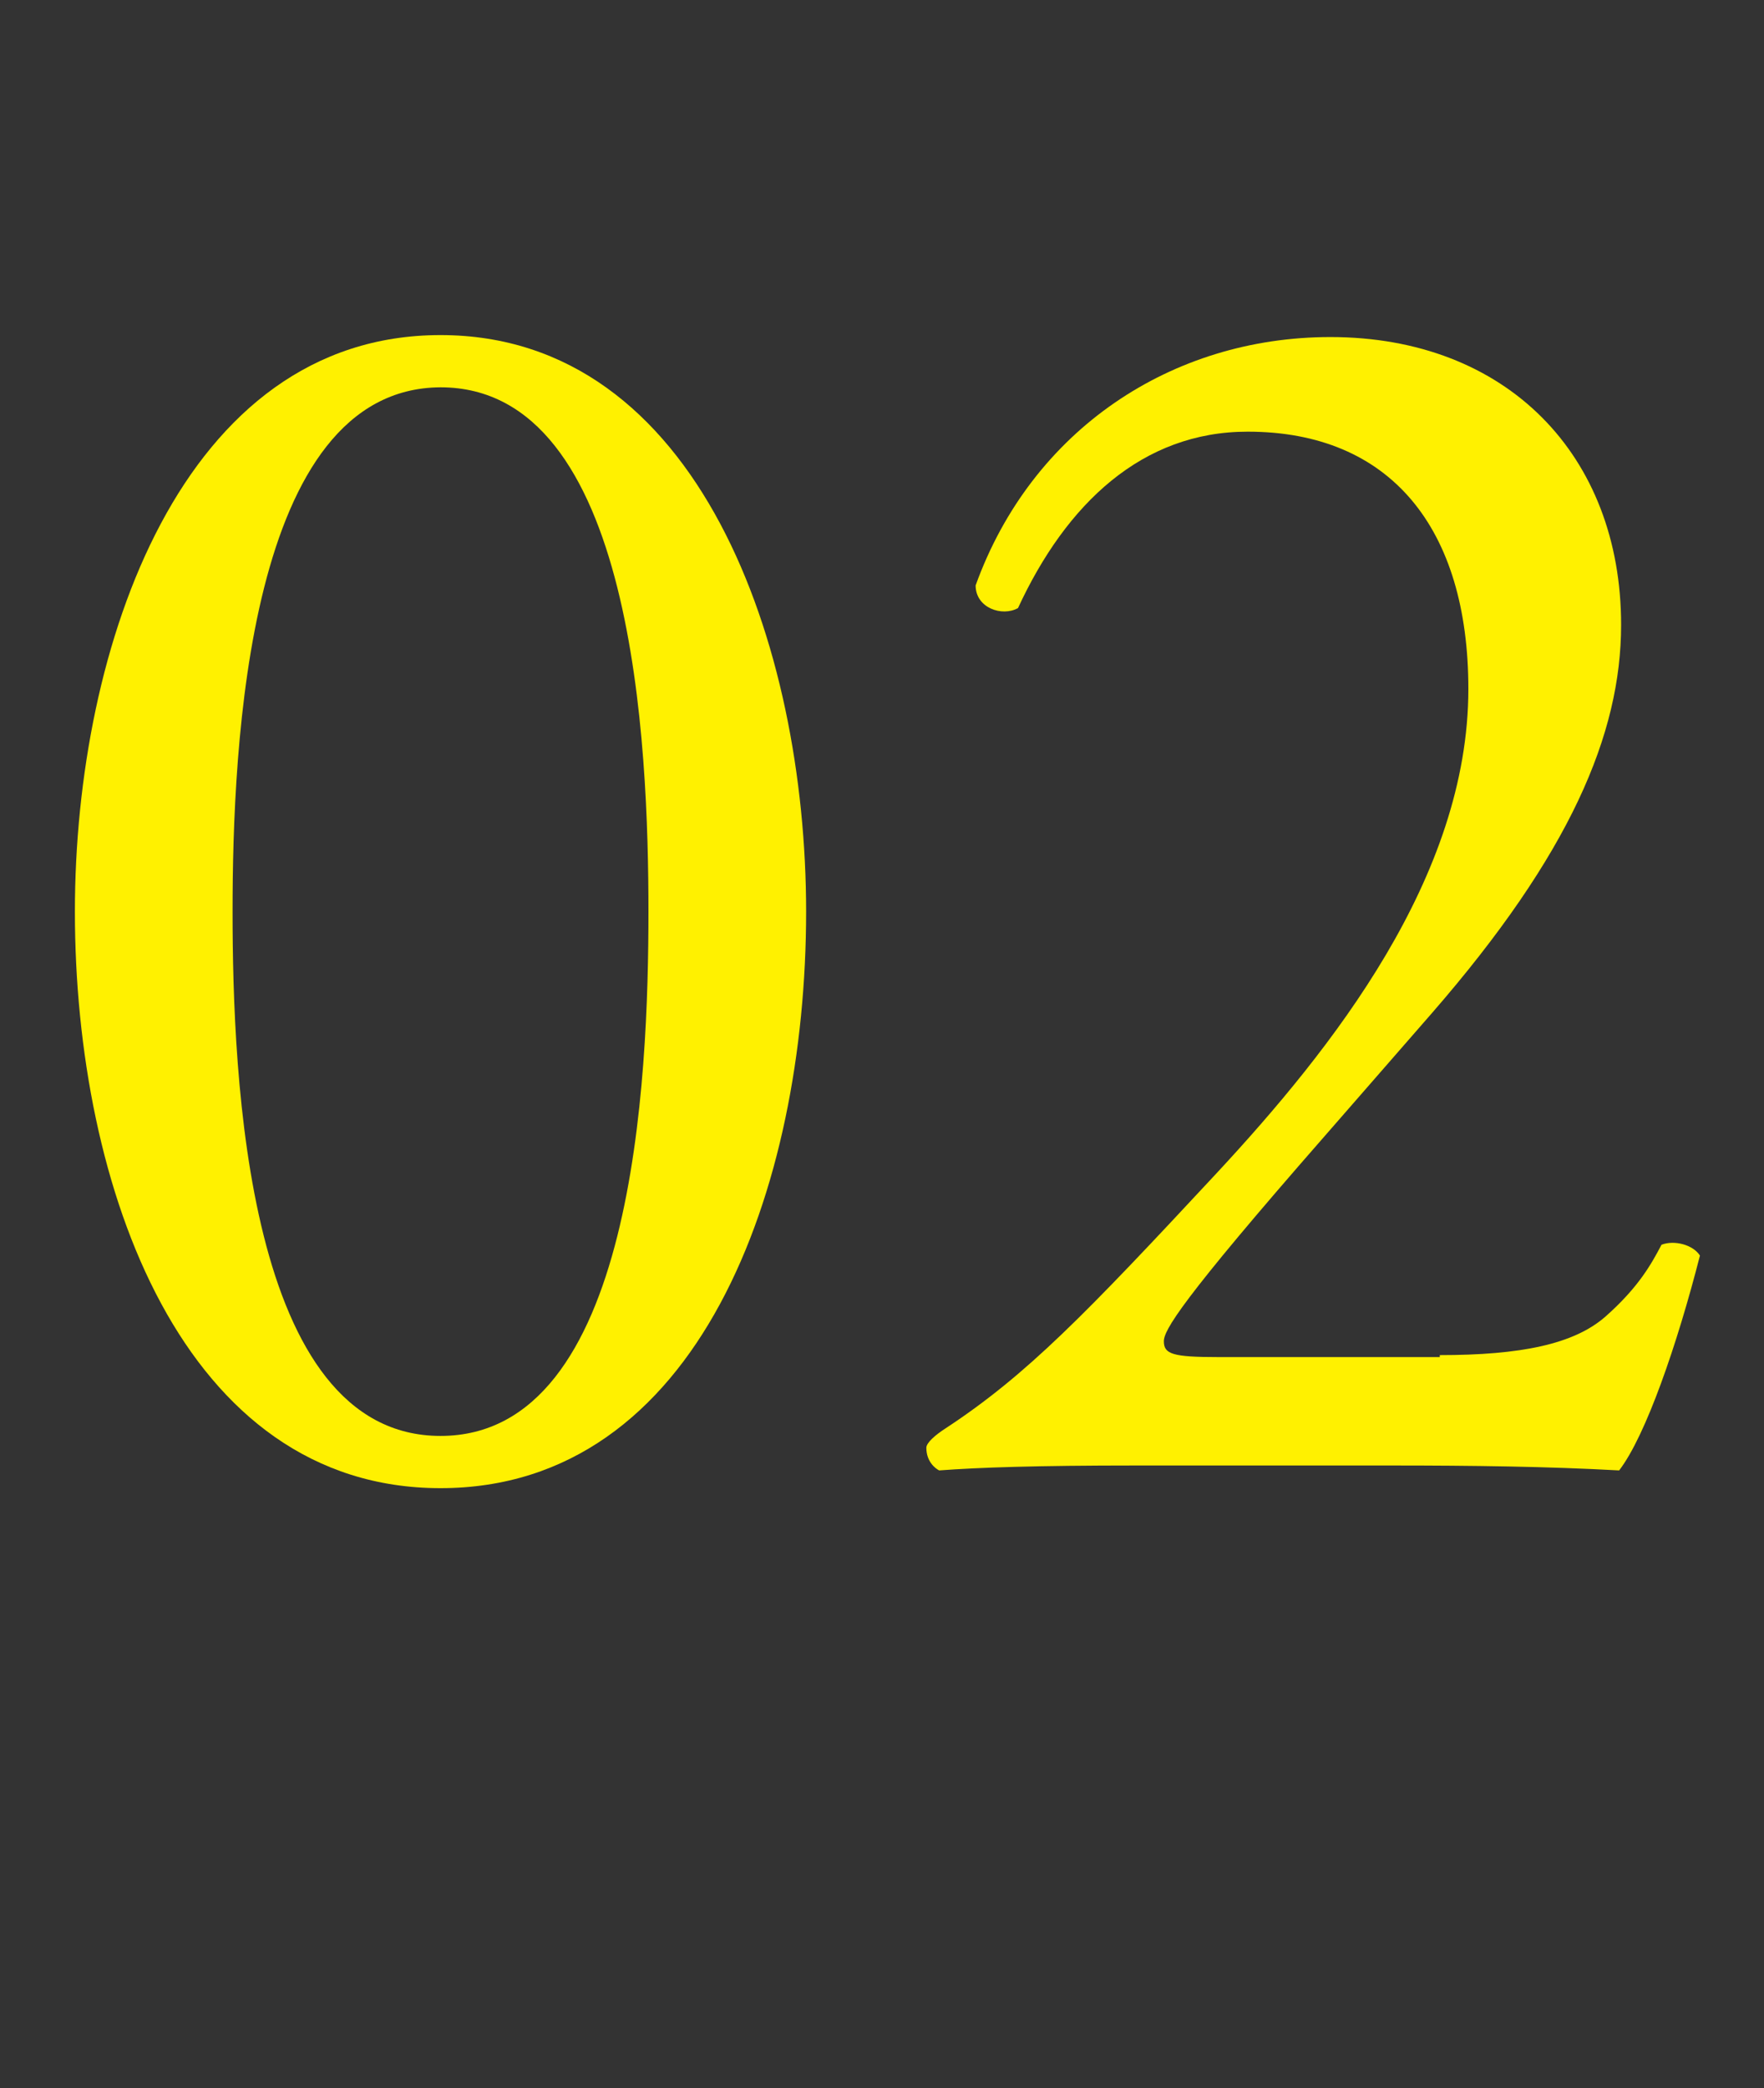
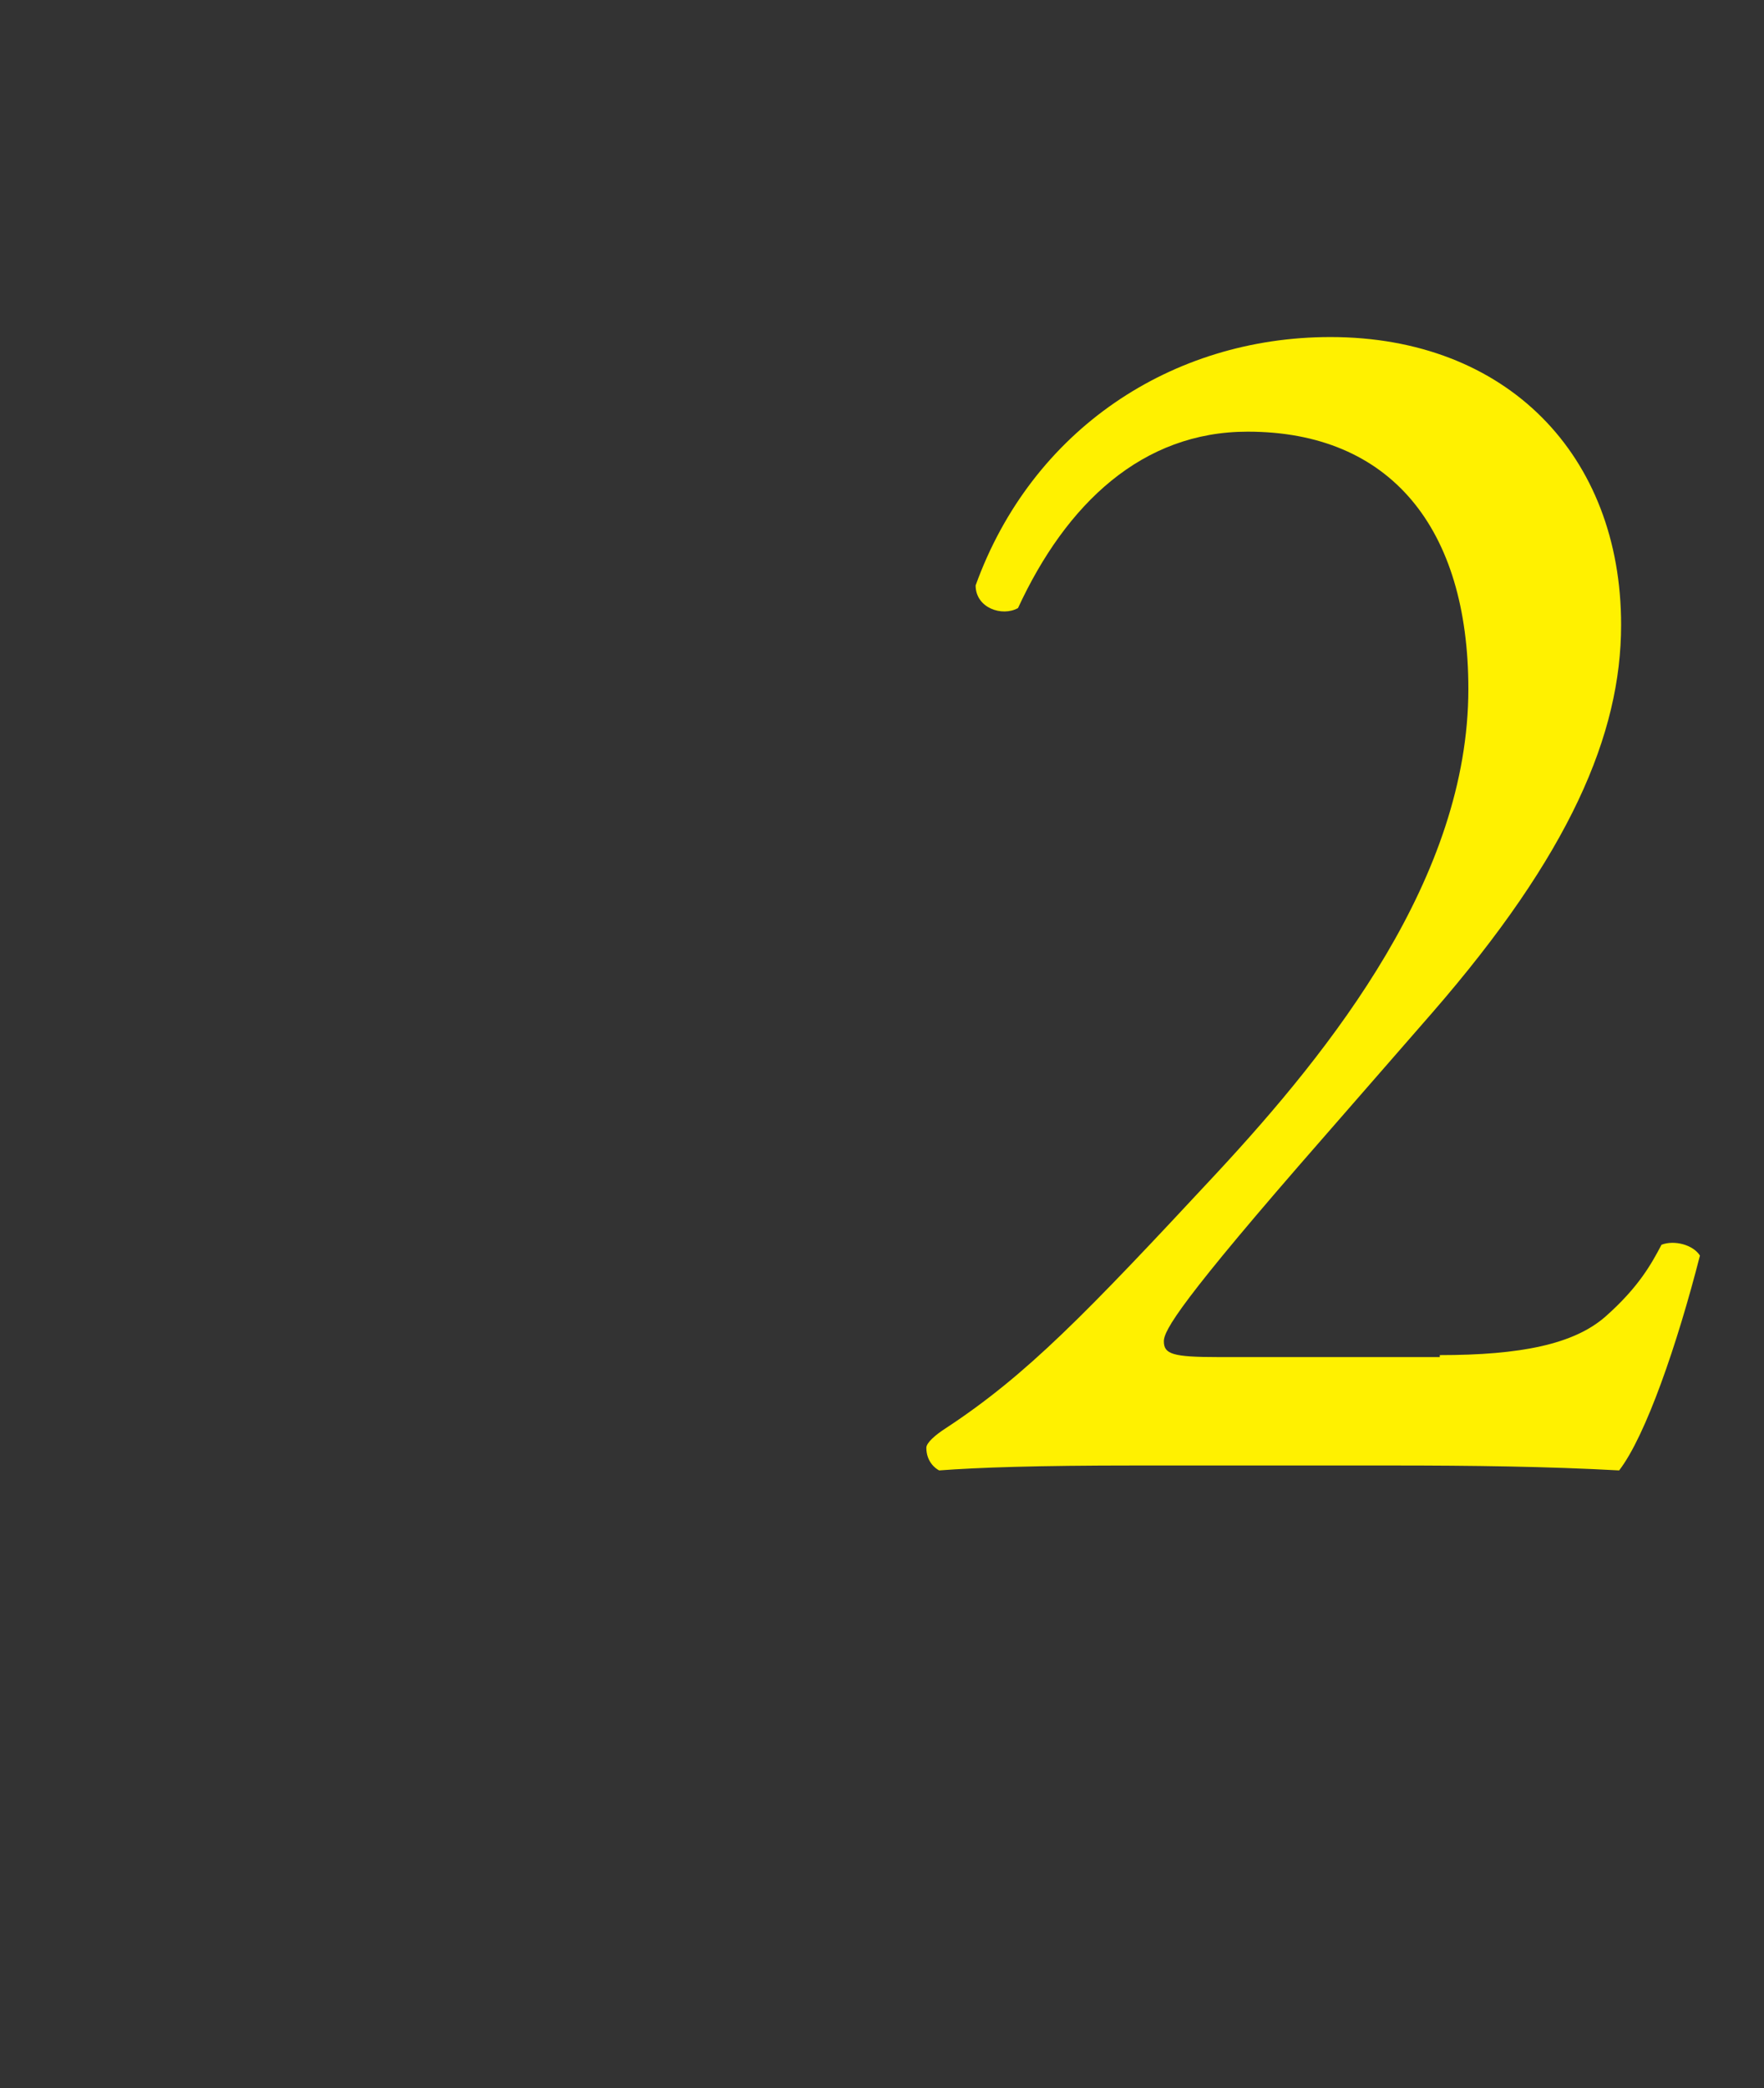
<svg xmlns="http://www.w3.org/2000/svg" version="1.1" id="レイヤー_1" x="0px" y="0px" viewBox="0 0 179 211.9" style="enable-background:new 0 0 179 211.9;" xml:space="preserve">
  <rect x="0" y="0" width="179" height="211.9" fill="#333333" stroke="none" />
  <style type="text/css">
	.st0{enable-background:new    ;}
	.st1{fill:#FFF100;}
</style>
  <g>
    <g id="レイヤー_2_00000080887696060875117270000000845519708318858120_">
      <g id="text">
        <g class="st0">
-           <path class="st1" d="M81.8,92.5c0,28.1-10.9,58.5-37.1,58.5c-26.1,0-37.1-30.4-37.1-58.5c0-27,10.9-58.5,37.1-58.5      C70.9,34,81.8,65.5,81.8,92.5z M23.6,92.5c0,16.8,1.4,53.2,21.1,53.2c19.7,0,21.1-36.3,21.1-53.2c0-16.8-1.4-53.2-21.1-53.2      C25.1,39.4,23.6,75.7,23.6,92.5z" />
          <path class="st1" d="M146.1,137.5c8.2,0,13.6-1.1,16.8-3.9c3.4-3,4.7-5.4,5.7-7.3c1.3-0.5,3.2,0,3.9,1.1      c-2.3,9-5.5,18.3-8.2,21.8c-7.3-0.4-14.9-0.5-23.1-0.5h-26c-10,0-15.9,0.2-19.9,0.5c-0.4-0.2-1.3-0.9-1.3-2.3c0-0.5,0.9-1.3,2-2      c8.2-5.4,14.1-11.5,27.4-25.8c11.8-12.7,25.6-30.1,25.6-49.2c0-16.3-7.9-26.1-22.4-26.1c-10.7,0-18.4,7.3-23.3,17.9      c-1.6,0.9-4.3,0-4.3-2.3c5.7-15.8,19.9-25.2,36-25.2c17.9,0,29.5,12,29.5,29.2c0,11.1-5.2,23.3-19.2,39.4l-10.9,12.5      c-14.7,16.8-16.3,19.7-16.3,20.8c0,1.3,0.9,1.6,5.5,1.6H146.1z" />
        </g>
      </g>
    </g>
  </g>
</svg>